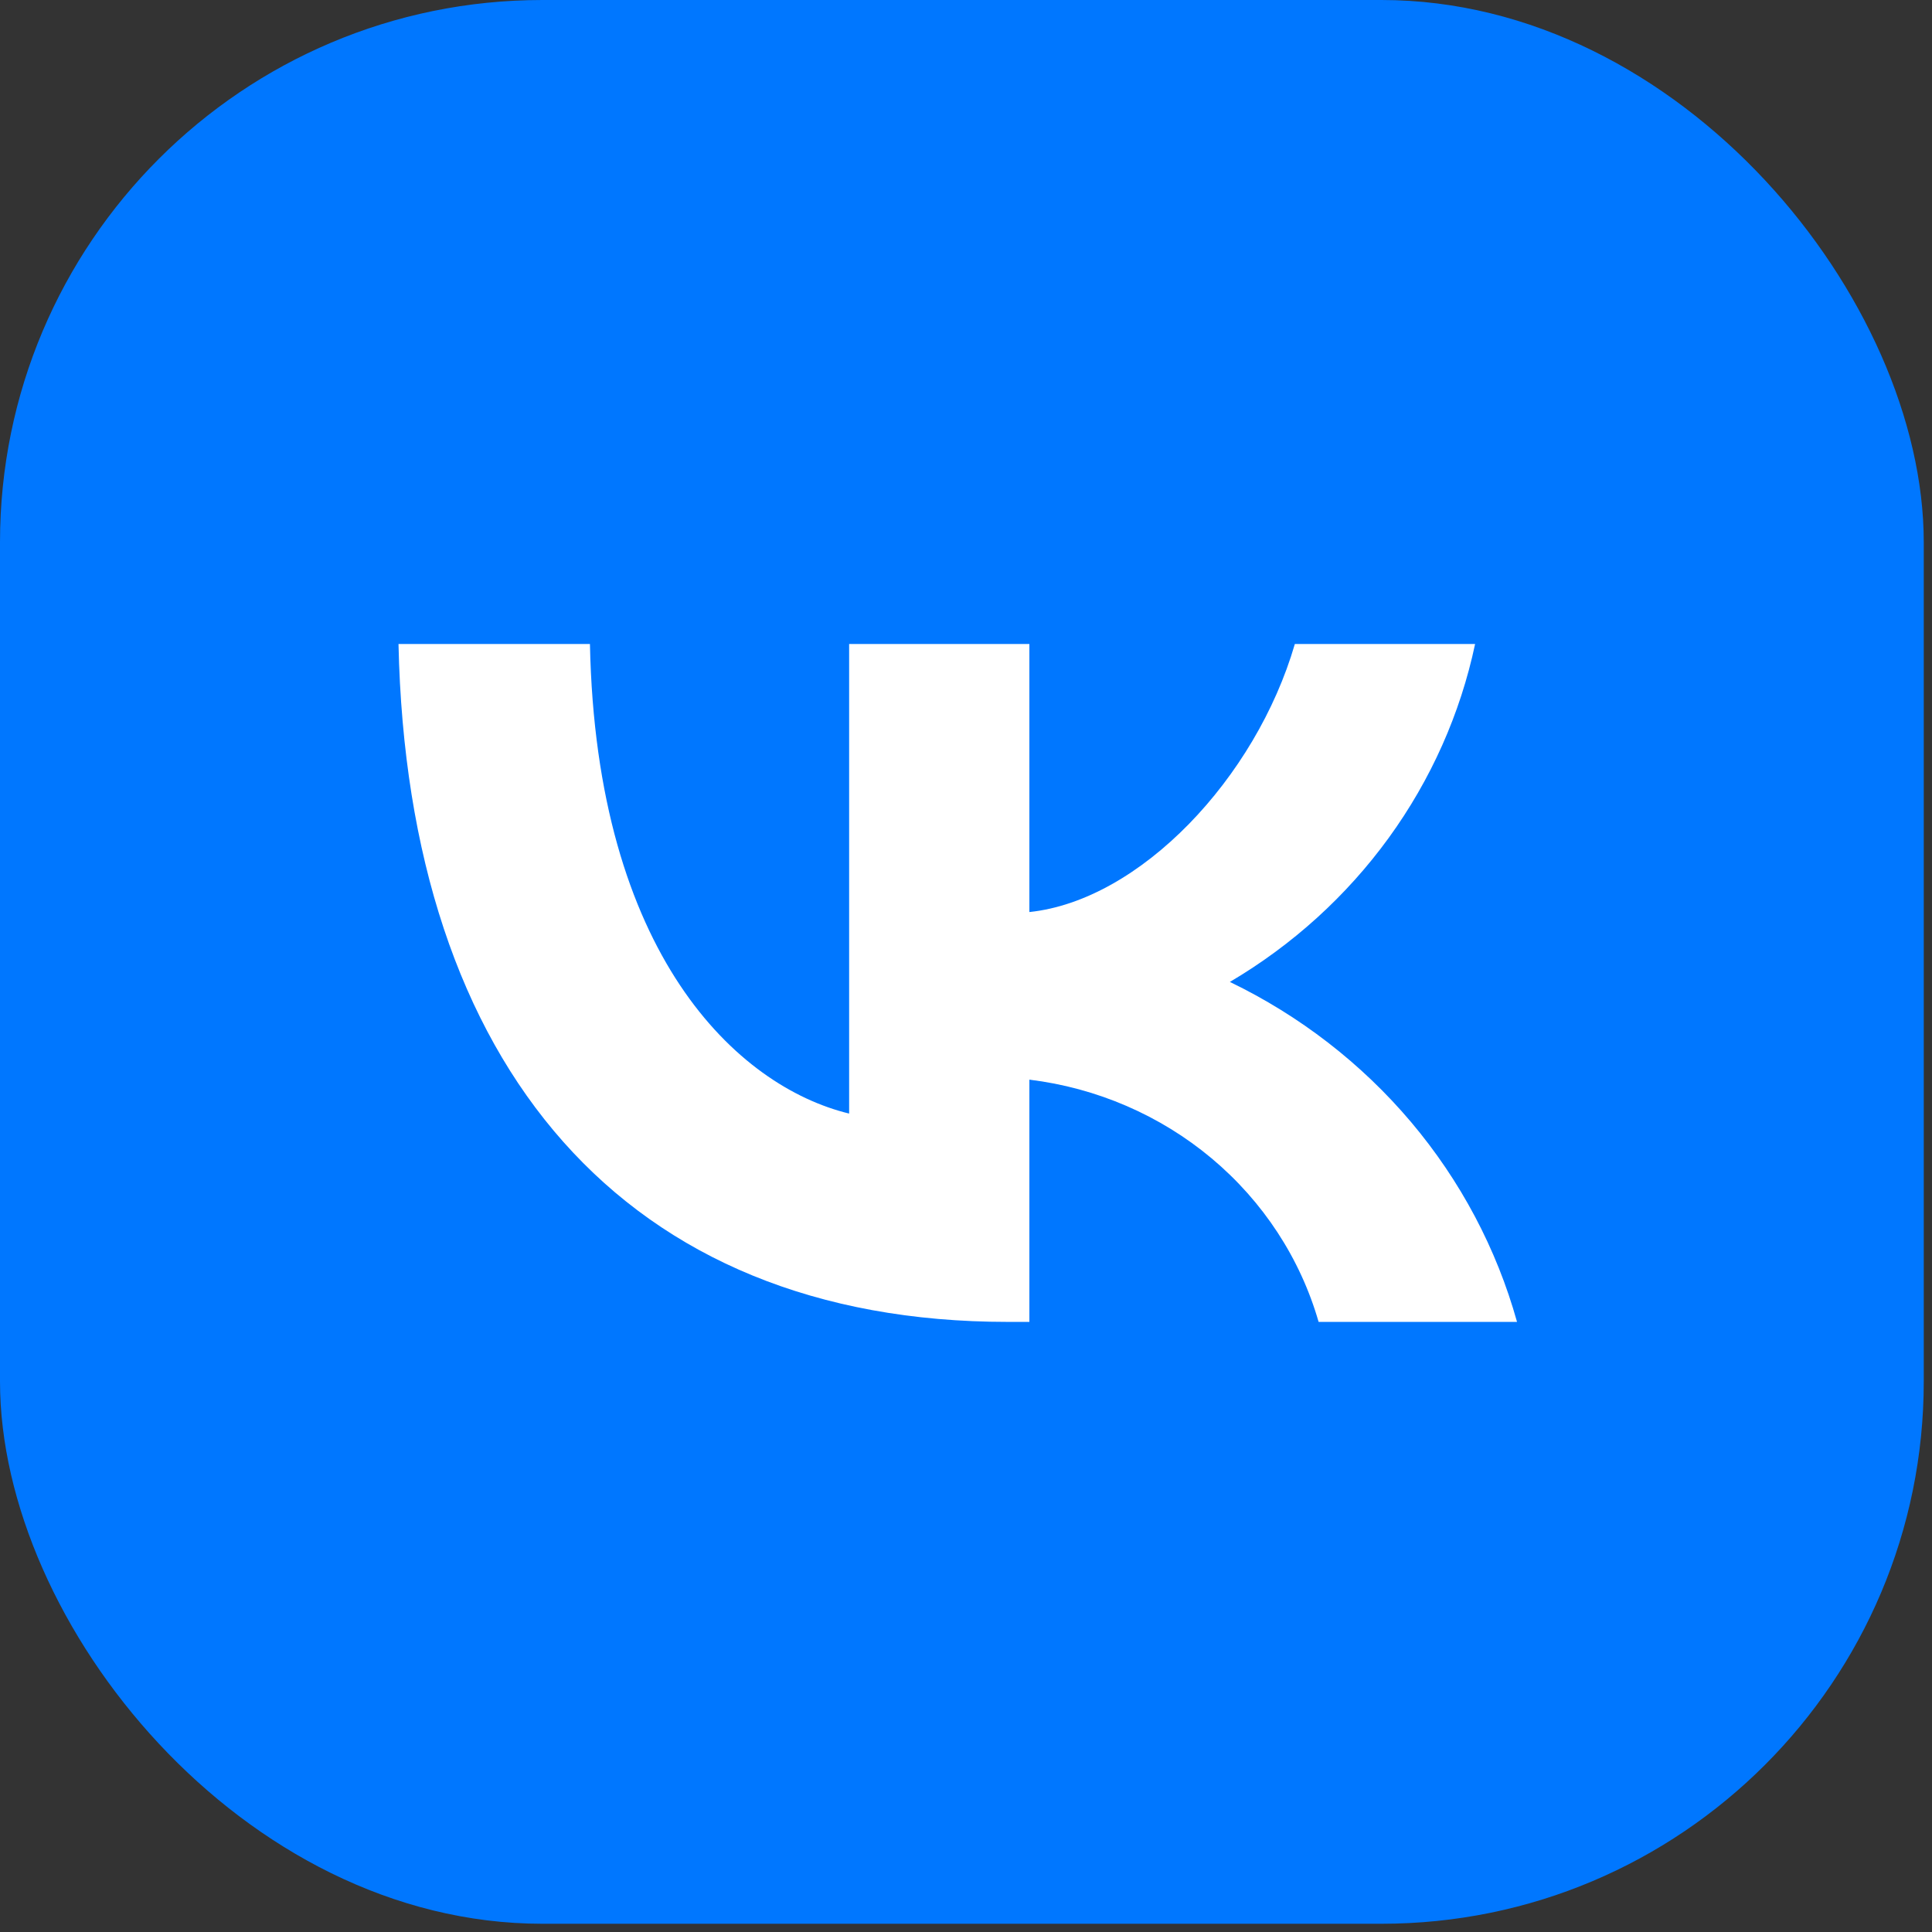
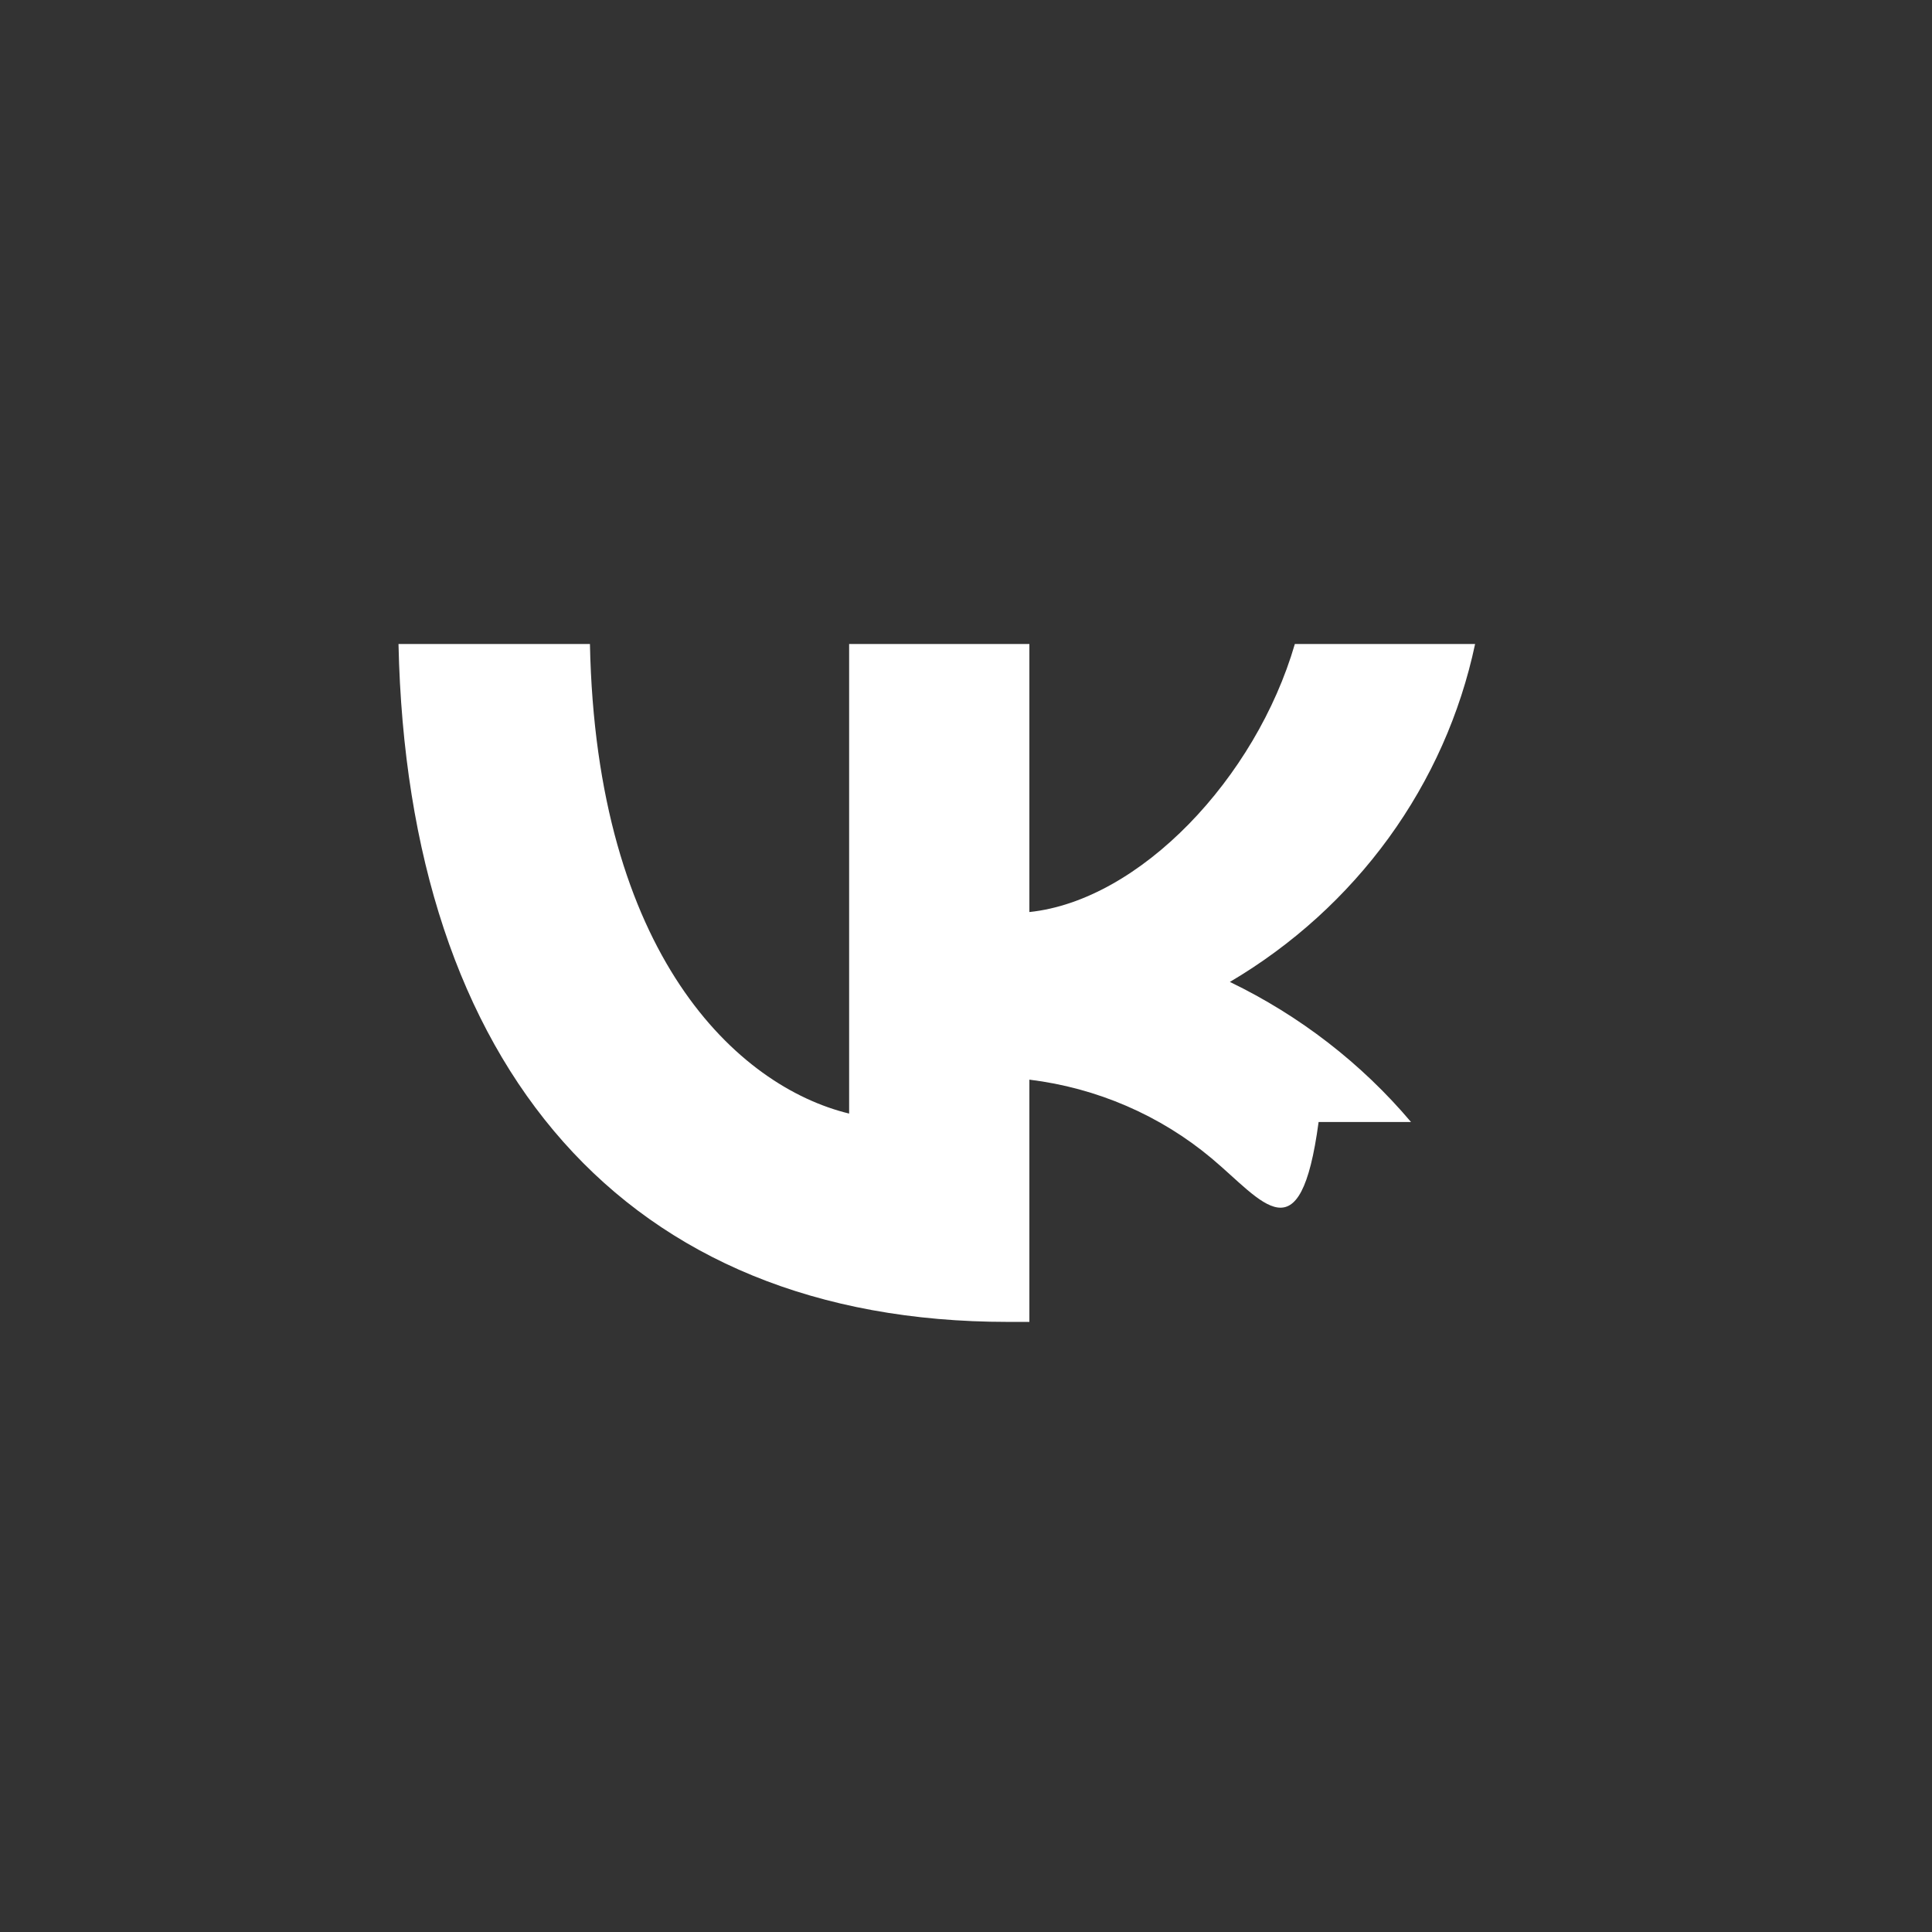
<svg xmlns="http://www.w3.org/2000/svg" width="57" height="57" viewBox="0 0 57 57" fill="none">
  <rect x="0" y="0" width="57" height="57" fill="#333333" stroke="none" />
-   <rect width="56.757" height="56.757" rx="16" fill="#0077FF" />
-   <path d="M29.731 39C18.456 39 12.025 31.492 11.757 19H17.405C17.59 28.169 21.754 32.053 25.052 32.854V19H30.37V26.908C33.626 26.568 37.048 22.964 38.202 19H43.52C43.085 21.056 42.218 23.002 40.973 24.718C39.728 26.433 38.132 27.881 36.285 28.97C38.347 29.965 40.168 31.374 41.629 33.102C43.089 34.831 44.155 36.842 44.757 39H38.903C38.363 37.125 37.265 35.447 35.747 34.175C34.229 32.904 32.358 32.096 30.37 31.853V39H29.731V39Z" fill="white" />
+   <path d="M29.731 39C18.456 39 12.025 31.492 11.757 19H17.405C17.59 28.169 21.754 32.053 25.052 32.854V19H30.37V26.908C33.626 26.568 37.048 22.964 38.202 19H43.52C43.085 21.056 42.218 23.002 40.973 24.718C39.728 26.433 38.132 27.881 36.285 28.97C38.347 29.965 40.168 31.374 41.629 33.102H38.903C38.363 37.125 37.265 35.447 35.747 34.175C34.229 32.904 32.358 32.096 30.37 31.853V39H29.731V39Z" fill="white" />
</svg>